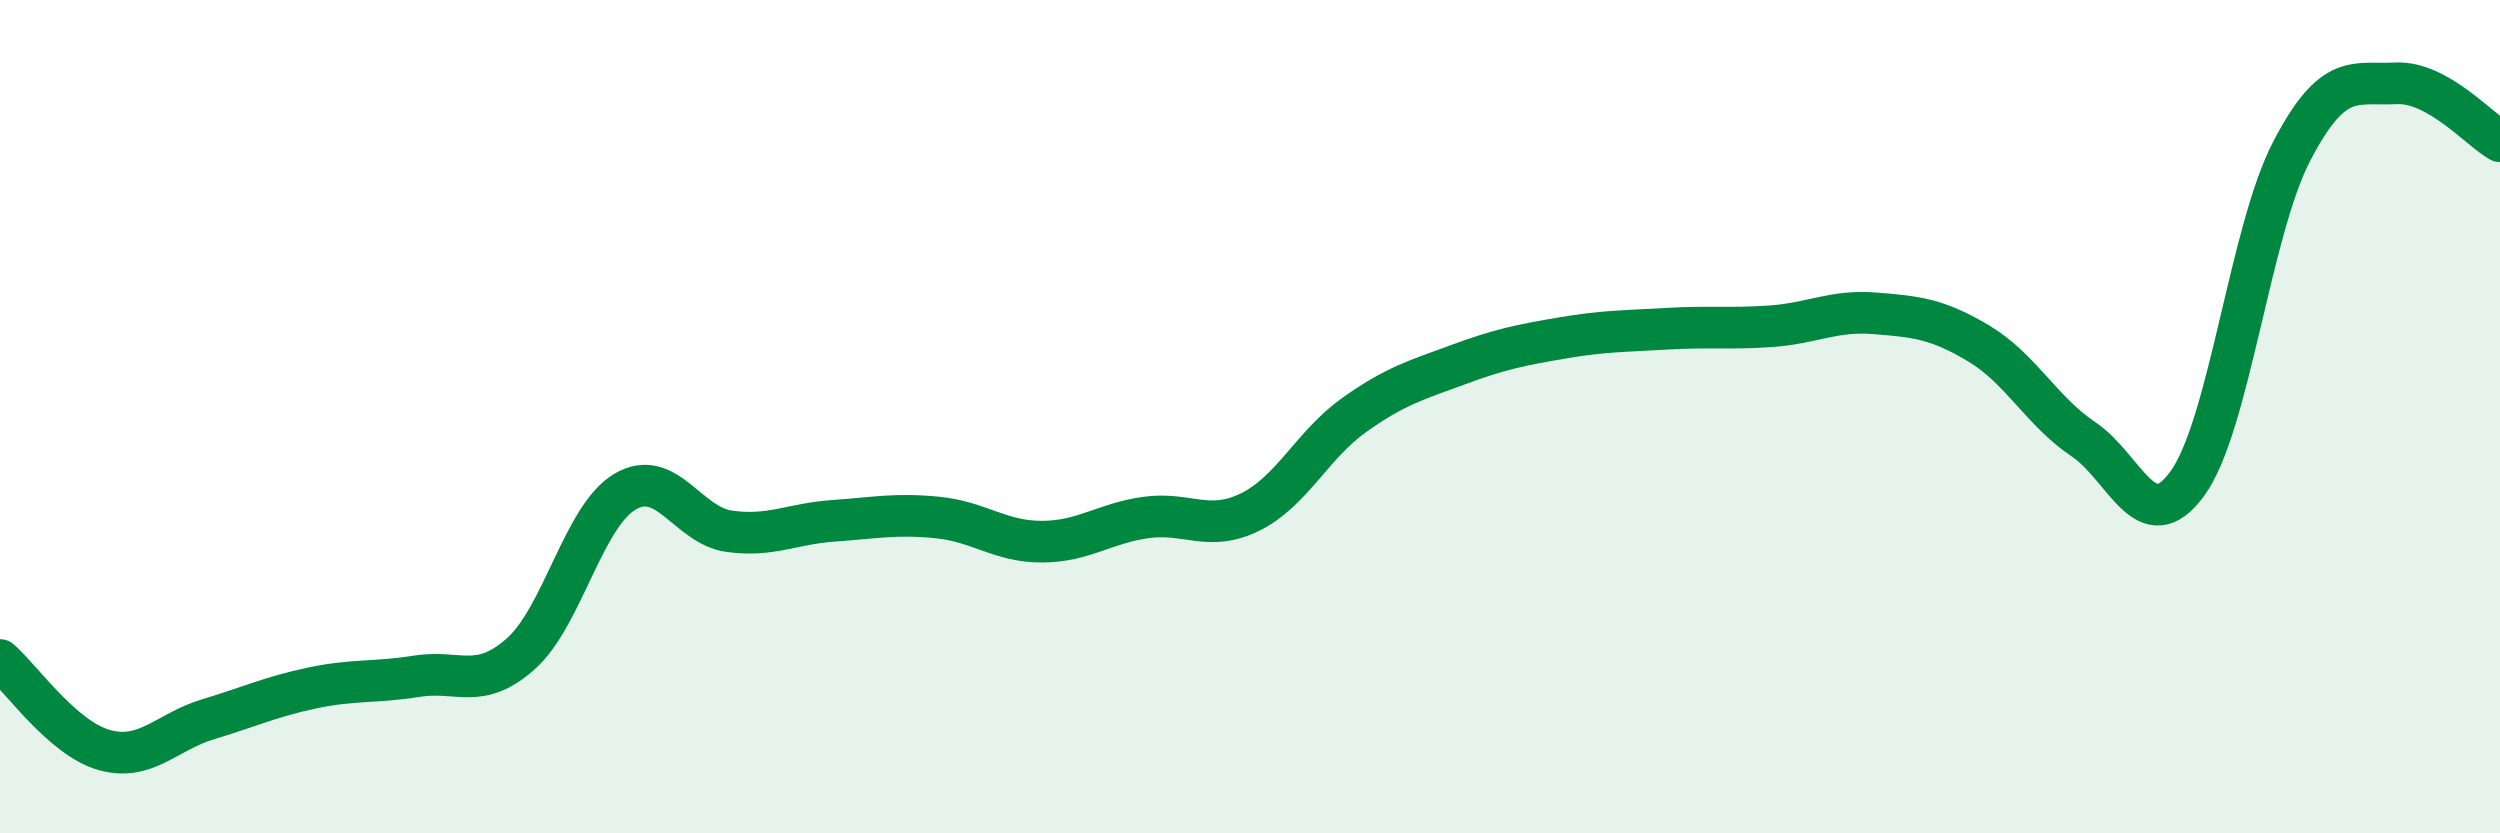
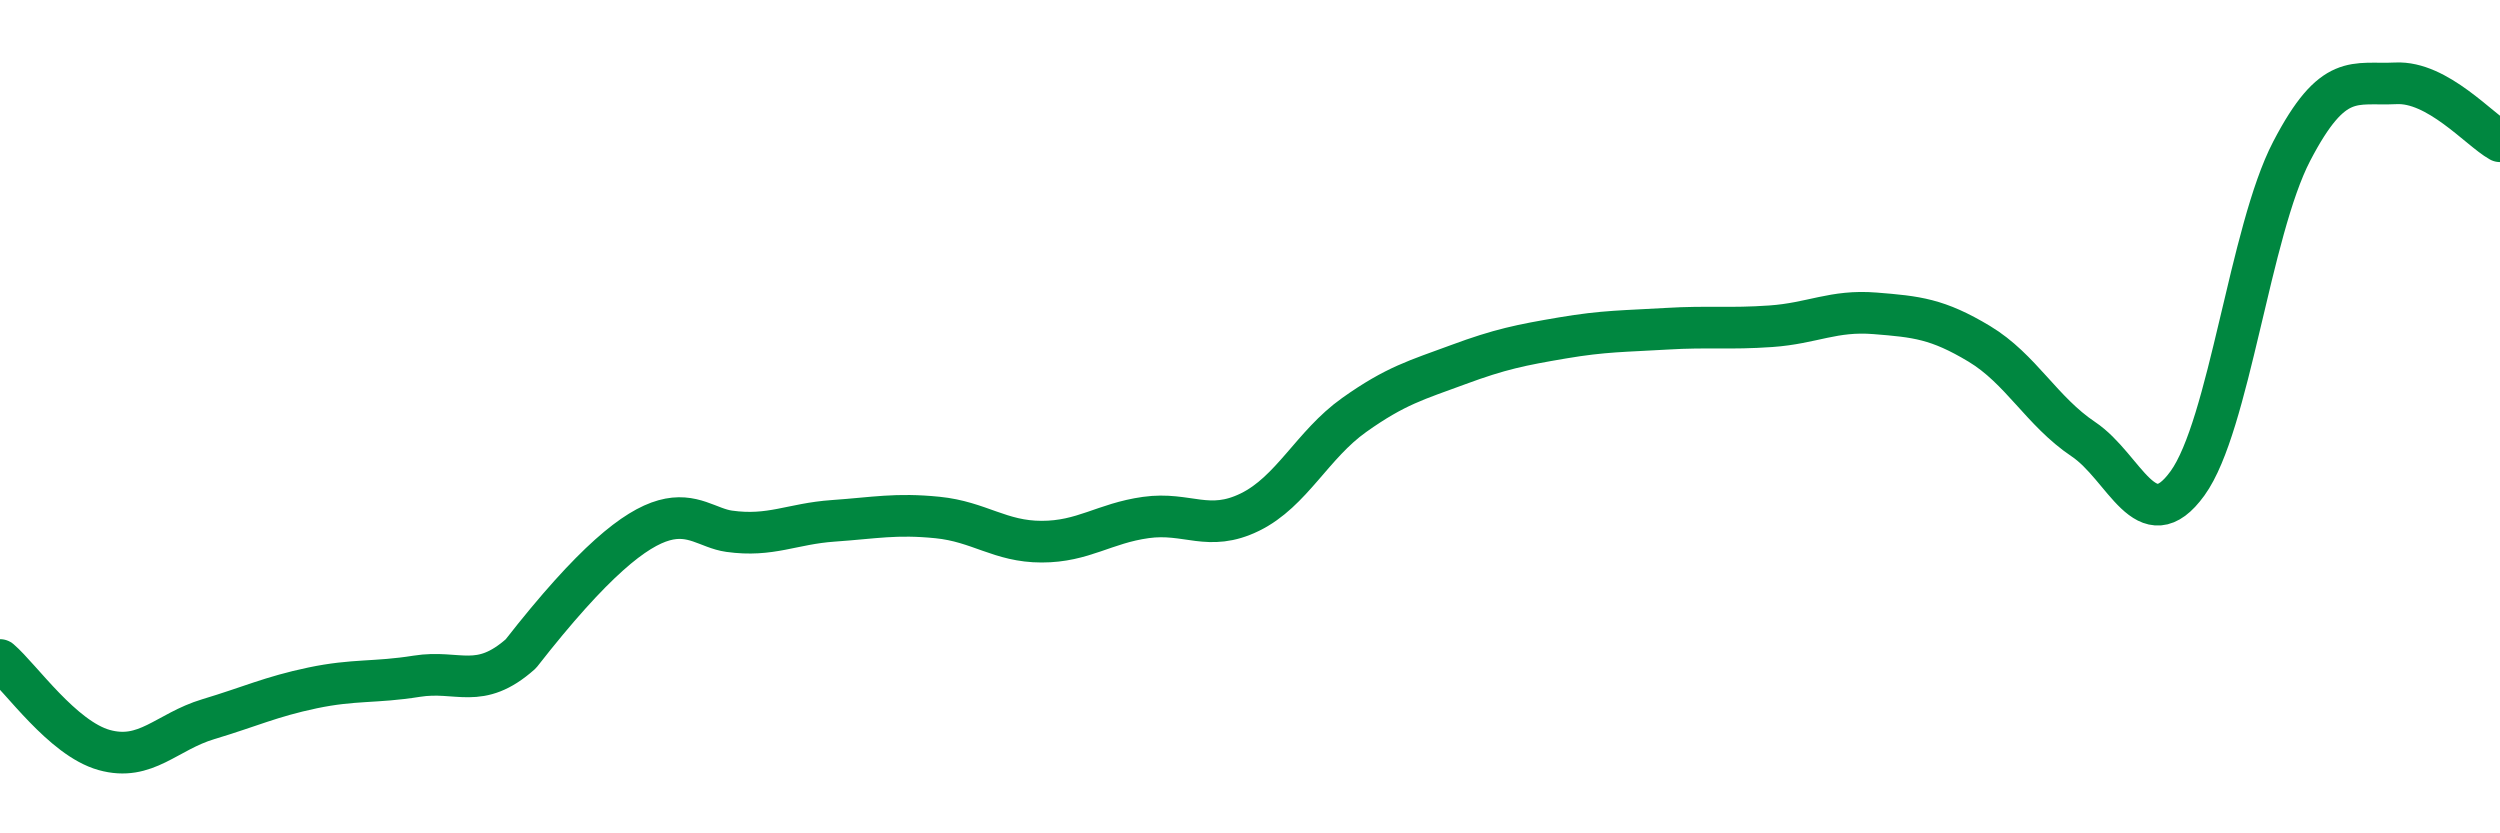
<svg xmlns="http://www.w3.org/2000/svg" width="60" height="20" viewBox="0 0 60 20">
-   <path d="M 0,15.84 C 0.5,16.27 1.5,17.72 2.5,18 C 3.5,18.28 4,17.56 5,17.26 C 6,16.96 6.5,16.72 7.5,16.51 C 8.5,16.3 9,16.39 10,16.23 C 11,16.07 11.5,16.58 12.5,15.69 C 13.5,14.8 14,12.39 15,11.8 C 16,11.21 16.5,12.61 17.5,12.75 C 18.5,12.89 19,12.57 20,12.5 C 21,12.43 21.5,12.32 22.5,12.42 C 23.5,12.52 24,13 25,13 C 26,13 26.5,12.56 27.5,12.42 C 28.5,12.28 29,12.78 30,12.29 C 31,11.8 31.5,10.67 32.5,9.96 C 33.5,9.25 34,9.12 35,8.75 C 36,8.38 36.5,8.28 37.5,8.11 C 38.5,7.94 39,7.95 40,7.89 C 41,7.83 41.5,7.9 42.5,7.83 C 43.5,7.76 44,7.44 45,7.52 C 46,7.6 46.5,7.65 47.5,8.25 C 48.5,8.85 49,9.87 50,10.54 C 51,11.21 51.5,12.98 52.5,11.6 C 53.5,10.22 54,5.55 55,3.63 C 56,1.71 56.5,2.05 57.5,2 C 58.5,1.95 59.5,3.11 60,3.39L60 20L0 20Z" fill="#008740" opacity="0.1" stroke-linecap="round" stroke-linejoin="round" />
-   <path d="M 0,15.84 C 0.5,16.27 1.5,17.72 2.5,18 C 3.5,18.28 4,17.56 5,17.26 C 6,16.96 6.5,16.72 7.5,16.51 C 8.5,16.3 9,16.39 10,16.23 C 11,16.07 11.5,16.58 12.5,15.69 C 13.5,14.8 14,12.39 15,11.8 C 16,11.21 16.5,12.61 17.5,12.75 C 18.5,12.89 19,12.57 20,12.5 C 21,12.43 21.5,12.32 22.5,12.42 C 23.5,12.52 24,13 25,13 C 26,13 26.5,12.56 27.5,12.42 C 28.5,12.28 29,12.78 30,12.29 C 31,11.8 31.5,10.67 32.5,9.96 C 33.5,9.25 34,9.12 35,8.75 C 36,8.38 36.5,8.28 37.5,8.11 C 38.5,7.94 39,7.95 40,7.89 C 41,7.83 41.5,7.9 42.5,7.83 C 43.5,7.76 44,7.44 45,7.52 C 46,7.6 46.5,7.65 47.5,8.25 C 48.5,8.85 49,9.87 50,10.54 C 51,11.21 51.5,12.98 52.5,11.6 C 53.5,10.22 54,5.55 55,3.63 C 56,1.71 56.5,2.05 57.5,2 C 58.5,1.95 59.5,3.11 60,3.39" stroke="#008740" stroke-width="1" fill="none" stroke-linecap="round" stroke-linejoin="round" />
+   <path d="M 0,15.84 C 0.5,16.27 1.5,17.72 2.5,18 C 3.5,18.28 4,17.56 5,17.26 C 6,16.96 6.5,16.72 7.5,16.51 C 8.5,16.3 9,16.39 10,16.23 C 11,16.07 11.5,16.58 12.5,15.69 C 16,11.21 16.5,12.61 17.5,12.75 C 18.5,12.89 19,12.57 20,12.5 C 21,12.43 21.5,12.32 22.5,12.42 C 23.5,12.52 24,13 25,13 C 26,13 26.5,12.56 27.5,12.42 C 28.5,12.28 29,12.78 30,12.29 C 31,11.8 31.5,10.67 32.5,9.96 C 33.5,9.25 34,9.12 35,8.75 C 36,8.38 36.5,8.28 37.5,8.11 C 38.5,7.94 39,7.95 40,7.89 C 41,7.83 41.5,7.9 42.5,7.83 C 43.5,7.76 44,7.44 45,7.52 C 46,7.6 46.5,7.65 47.5,8.25 C 48.5,8.85 49,9.87 50,10.54 C 51,11.21 51.5,12.98 52.5,11.6 C 53.5,10.22 54,5.55 55,3.63 C 56,1.71 56.5,2.05 57.5,2 C 58.5,1.95 59.5,3.11 60,3.39" stroke="#008740" stroke-width="1" fill="none" stroke-linecap="round" stroke-linejoin="round" />
</svg>